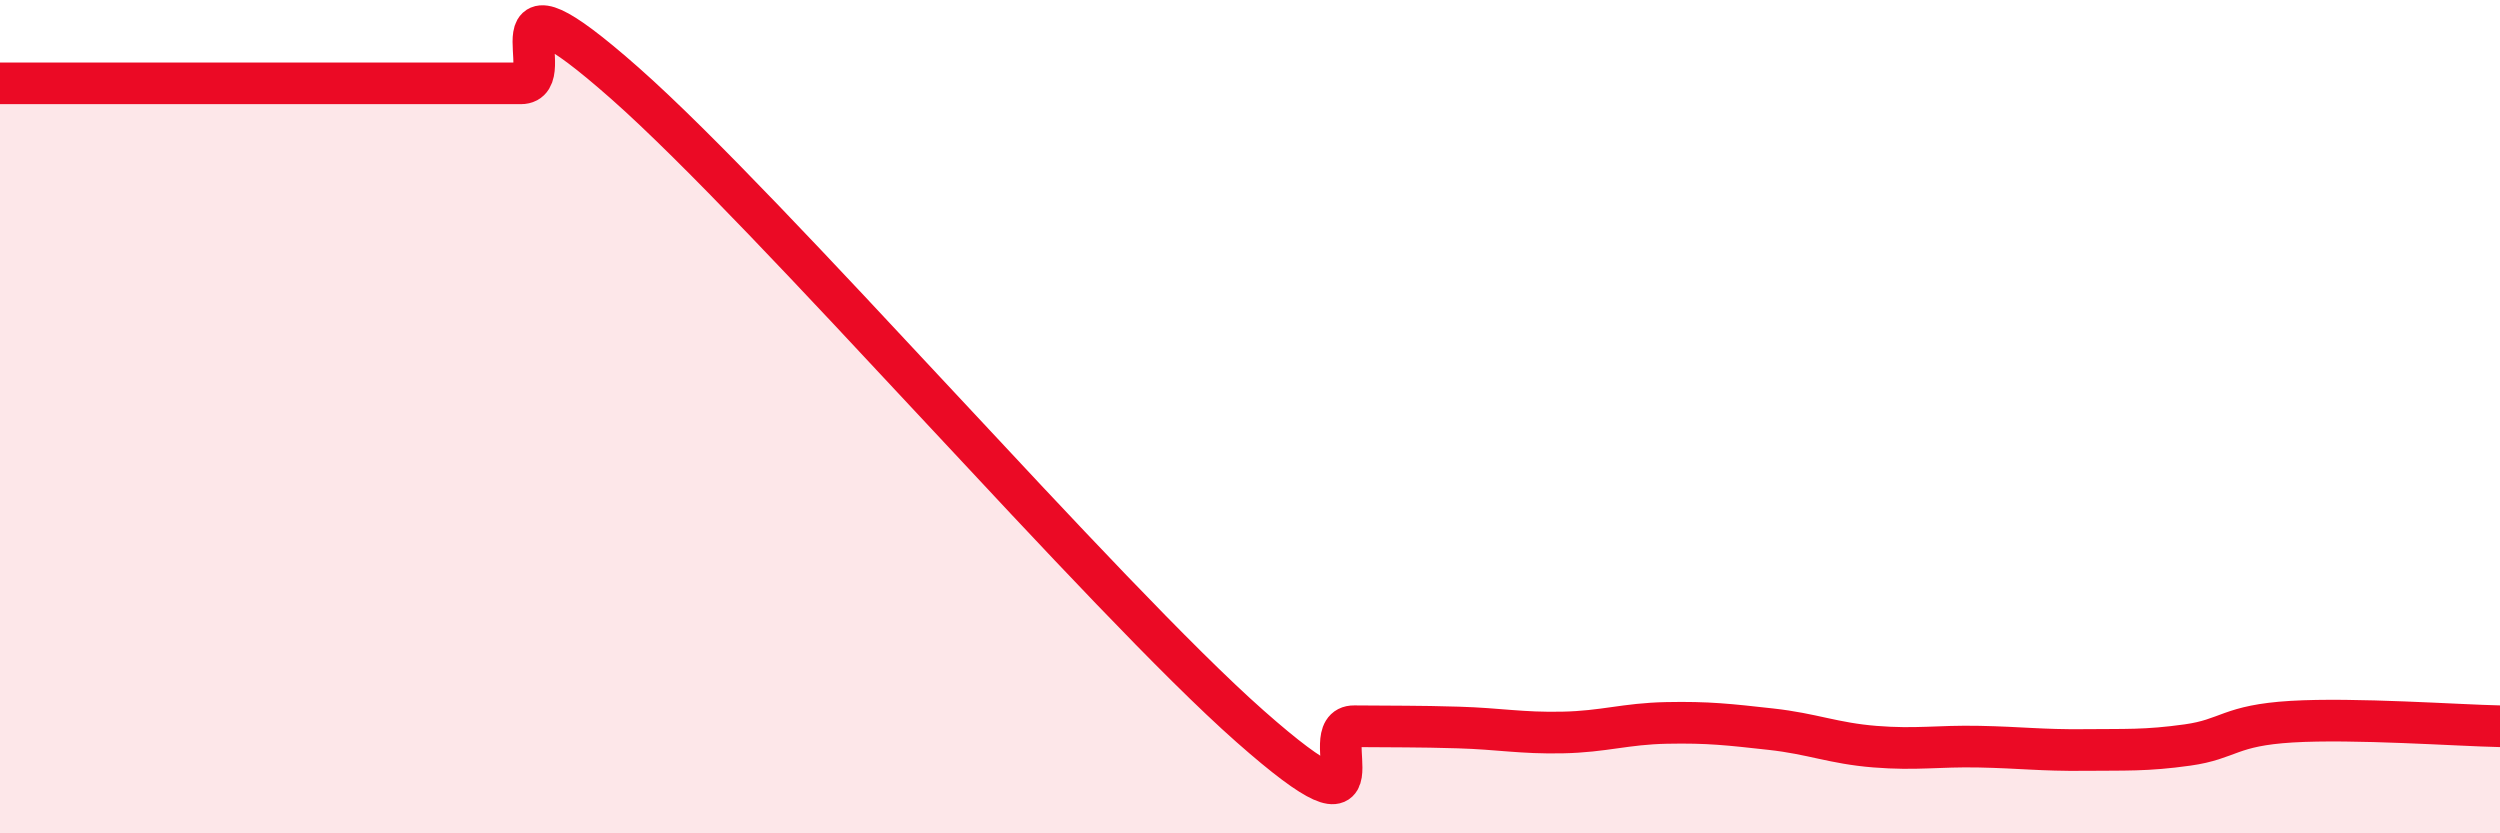
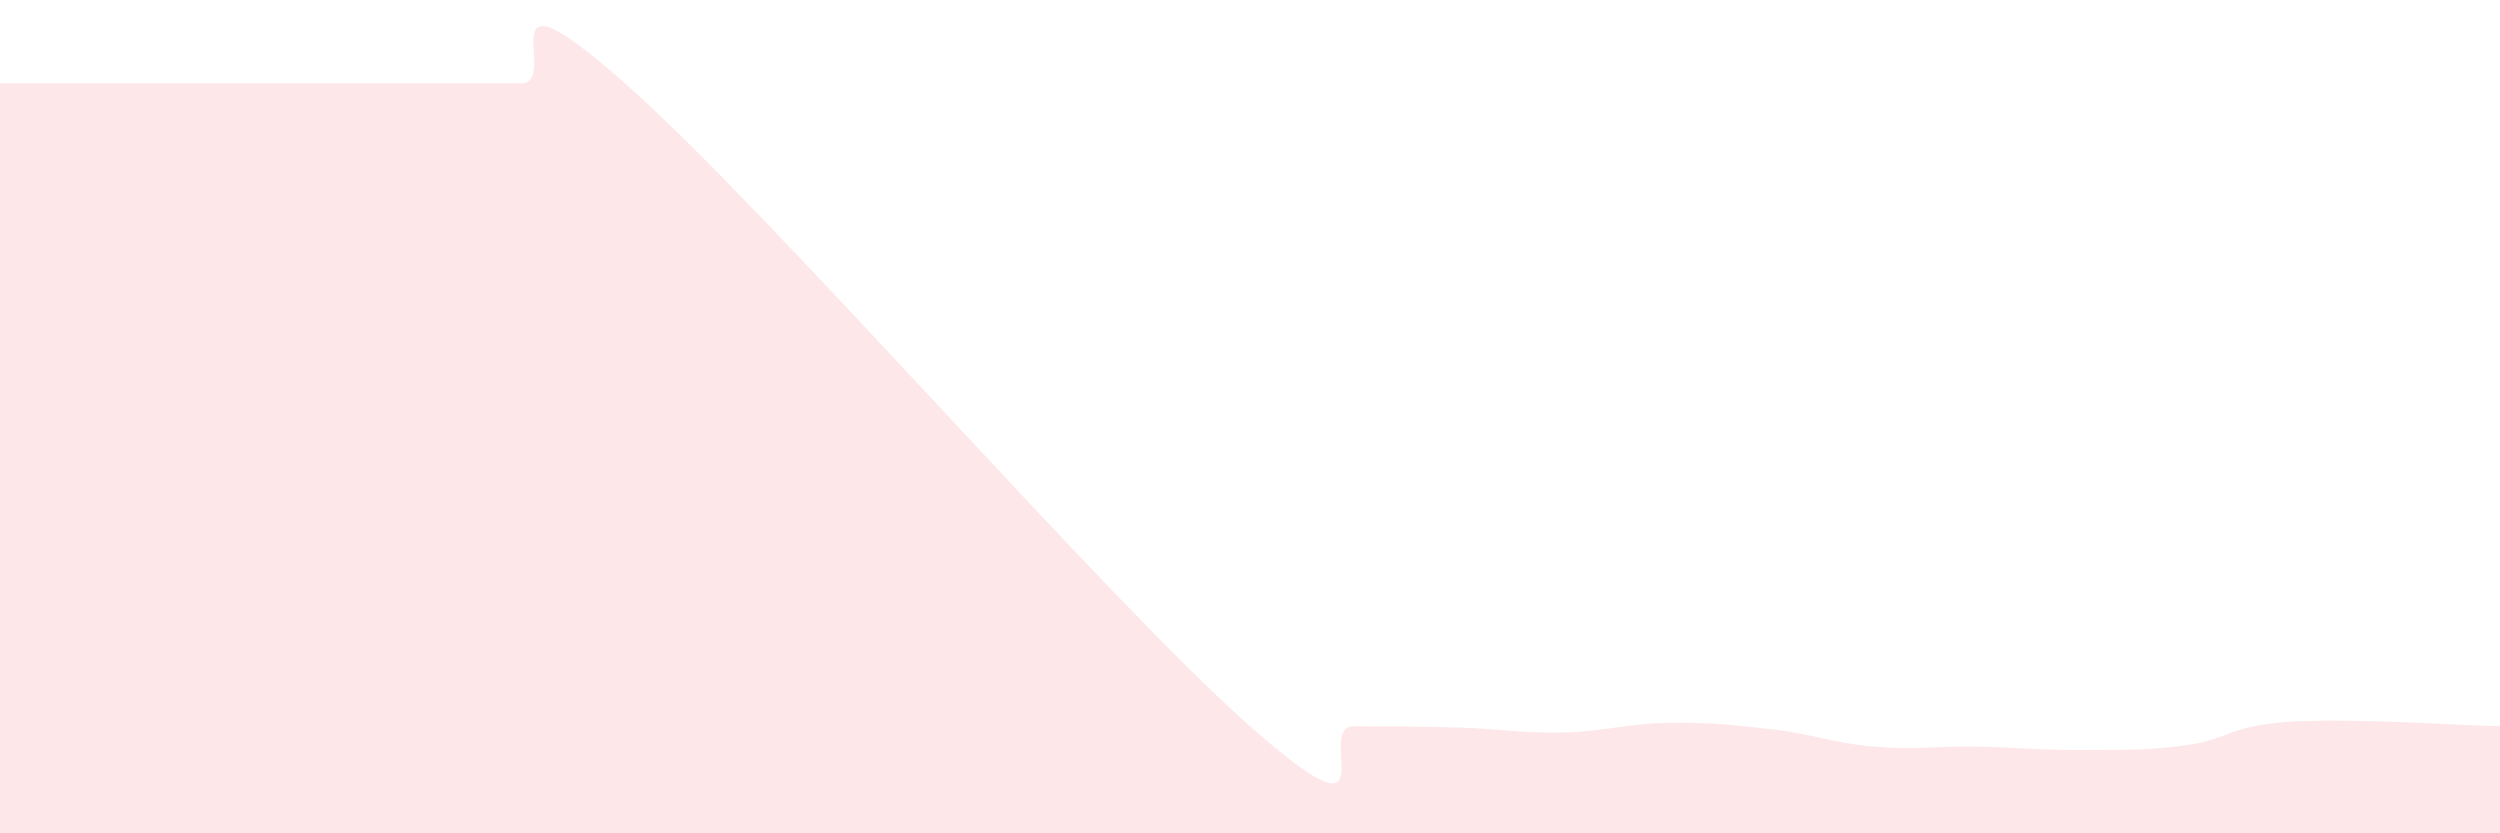
<svg xmlns="http://www.w3.org/2000/svg" width="60" height="20" viewBox="0 0 60 20">
  <path d="M 0,2 C 0.5,2 1.5,2 2.5,2 C 3.5,2 4,2 5,2 C 6,2 6.5,2 7.5,2 C 8.5,2 9,2 10,2 C 11,2 11.5,2 12.5,2 C 13.5,2 11.5,-1.09 15,2 C 18.5,5.09 26.5,14.34 30,17.43 C 33.5,20.52 31.5,17.42 32.5,17.43 C 33.5,17.44 34,17.43 35,17.46 C 36,17.49 36.5,17.6 37.5,17.58 C 38.5,17.56 39,17.37 40,17.35 C 41,17.33 41.5,17.39 42.5,17.5 C 43.5,17.61 44,17.84 45,17.92 C 46,18 46.5,17.9 47.5,17.92 C 48.5,17.94 49,18.01 50,18 C 51,17.99 51.5,18.02 52.5,17.88 C 53.5,17.74 53.5,17.41 55,17.32 C 56.5,17.23 59,17.41 60,17.43L60 20L0 20Z" fill="#EB0A25" opacity="0.1" stroke-linecap="round" stroke-linejoin="round" />
-   <path d="M 0,2 C 0.5,2 1.5,2 2.5,2 C 3.5,2 4,2 5,2 C 6,2 6.5,2 7.5,2 C 8.5,2 9,2 10,2 C 11,2 11.5,2 12.5,2 C 13.5,2 11.5,-1.09 15,2 C 18.5,5.09 26.5,14.34 30,17.43 C 33.5,20.52 31.5,17.42 32.5,17.43 C 33.5,17.44 34,17.43 35,17.46 C 36,17.49 36.5,17.6 37.5,17.58 C 38.5,17.56 39,17.37 40,17.35 C 41,17.33 41.5,17.39 42.5,17.5 C 43.5,17.61 44,17.84 45,17.92 C 46,18 46.5,17.9 47.5,17.92 C 48.5,17.94 49,18.01 50,18 C 51,17.99 51.5,18.02 52.5,17.88 C 53.5,17.74 53.5,17.41 55,17.32 C 56.5,17.23 59,17.41 60,17.43" stroke="#EB0A25" stroke-width="1" fill="none" stroke-linecap="round" stroke-linejoin="round" />
</svg>